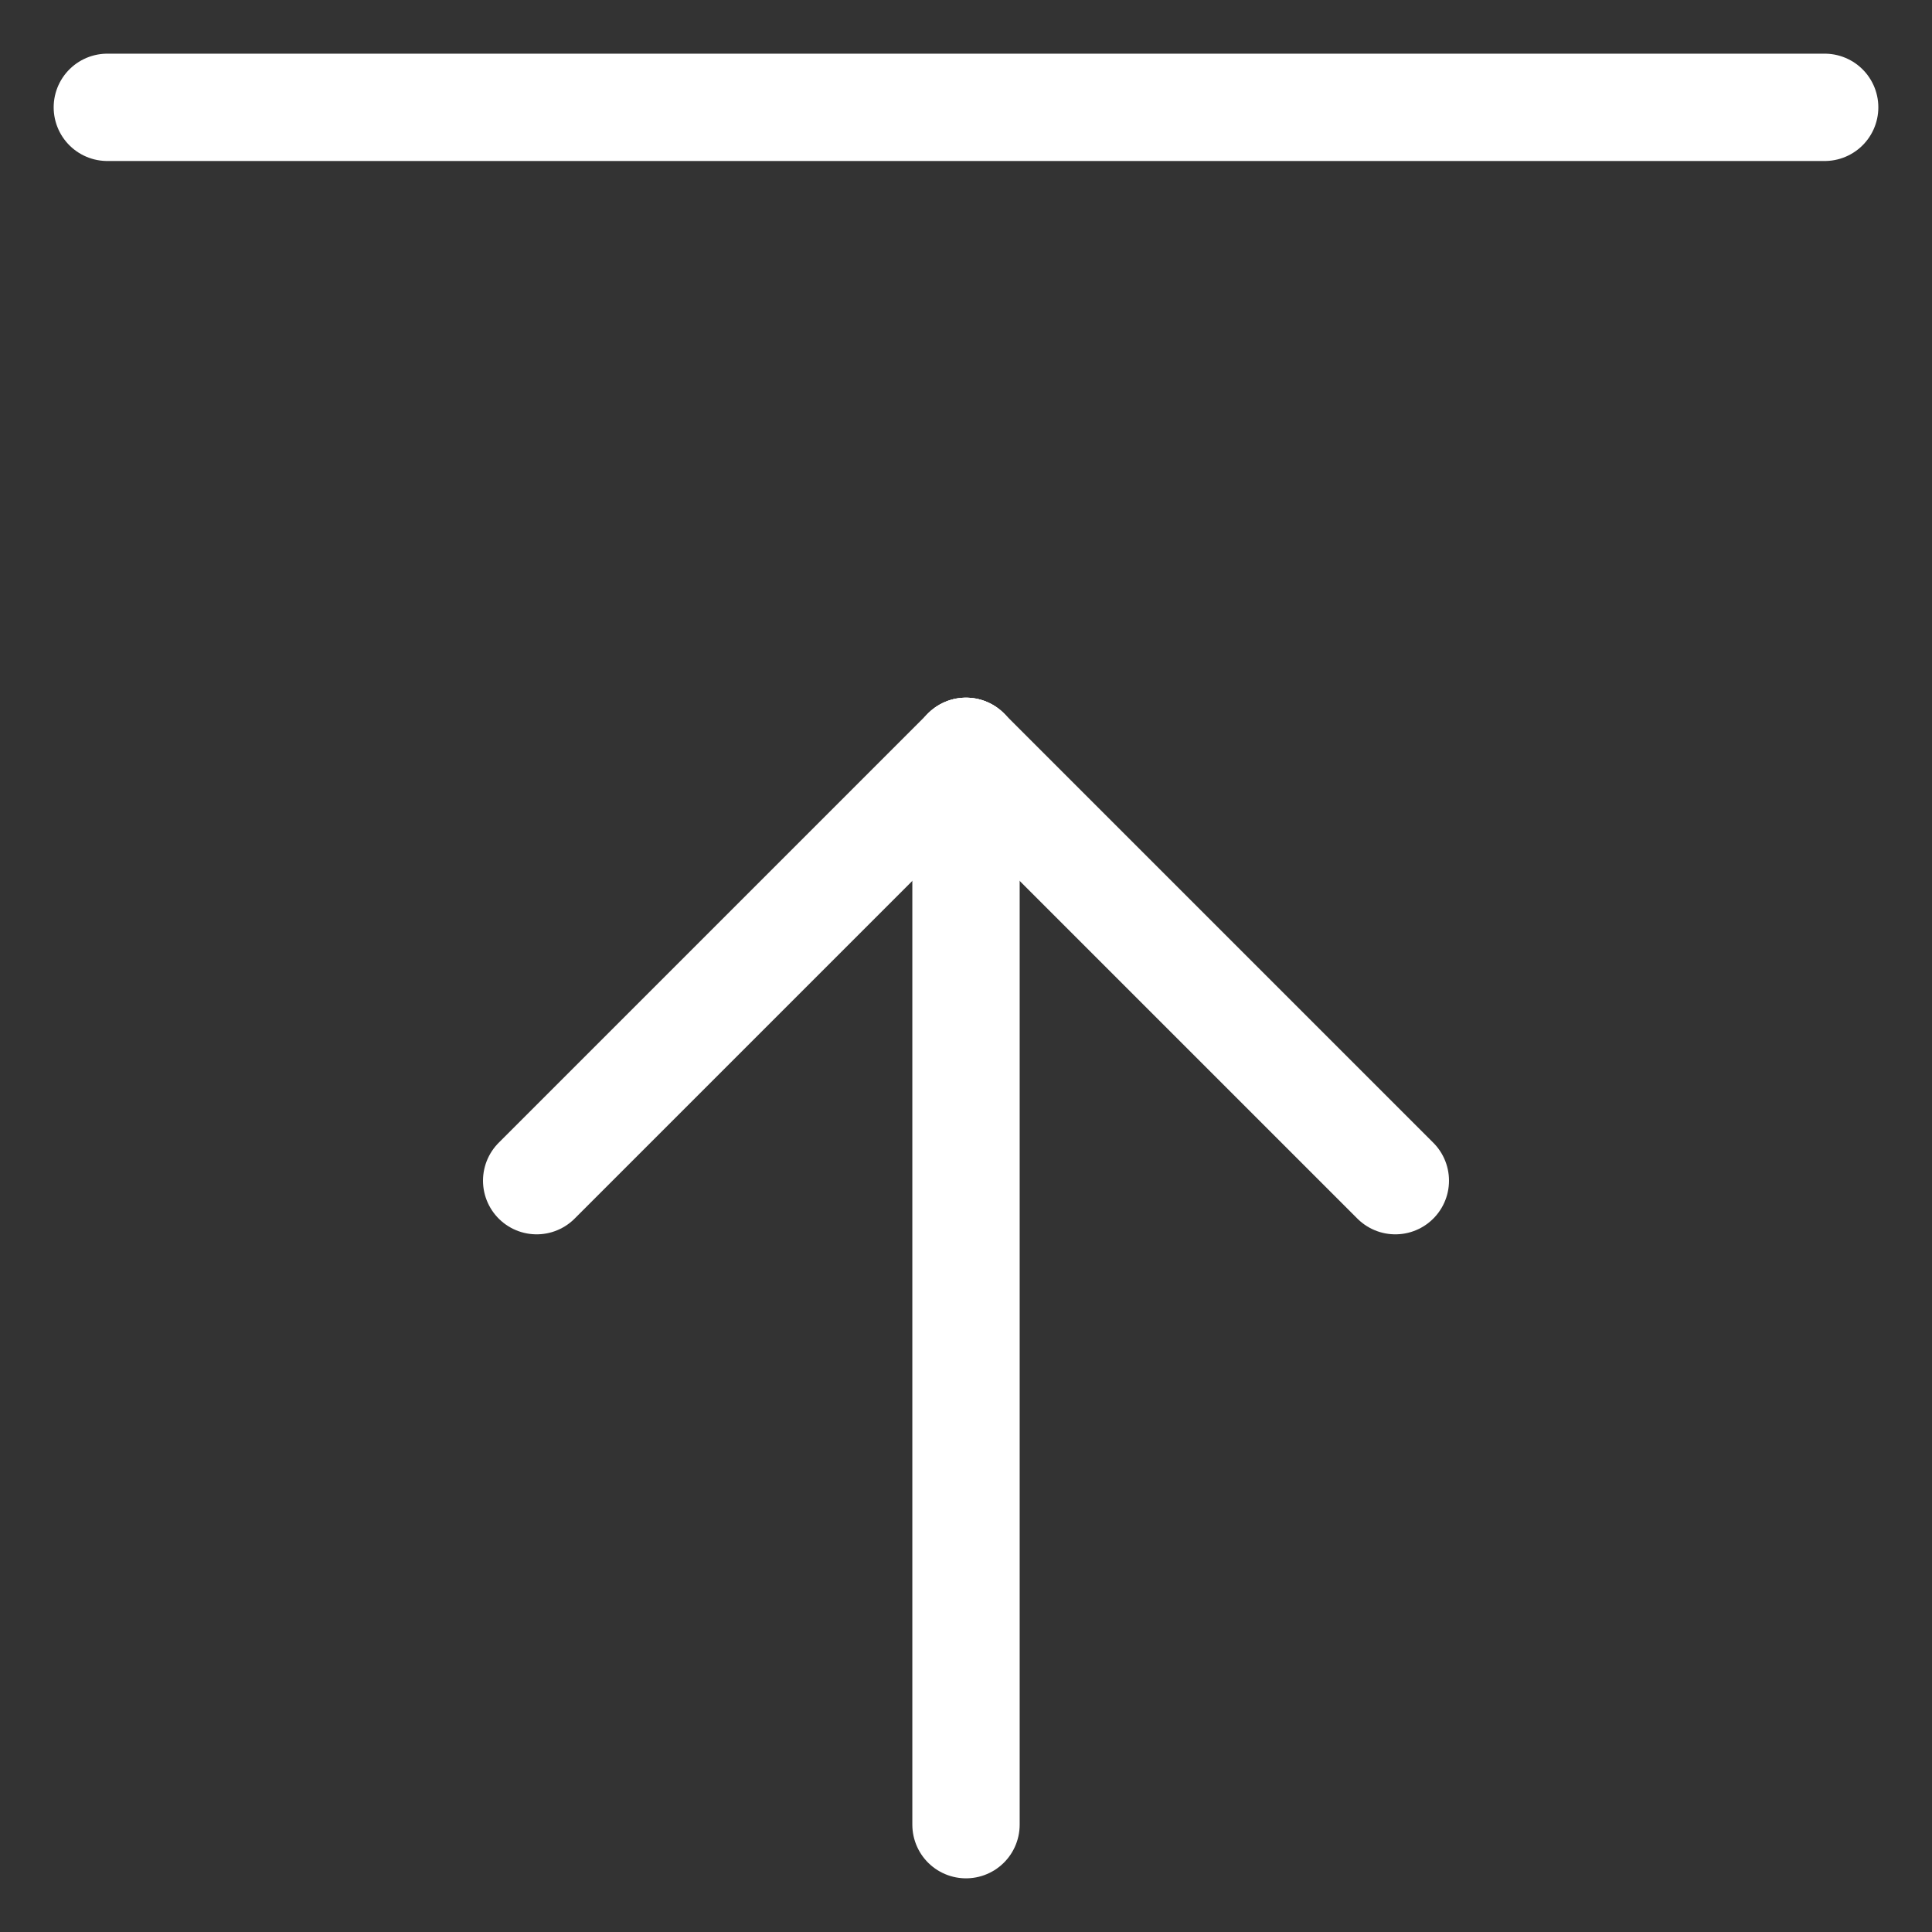
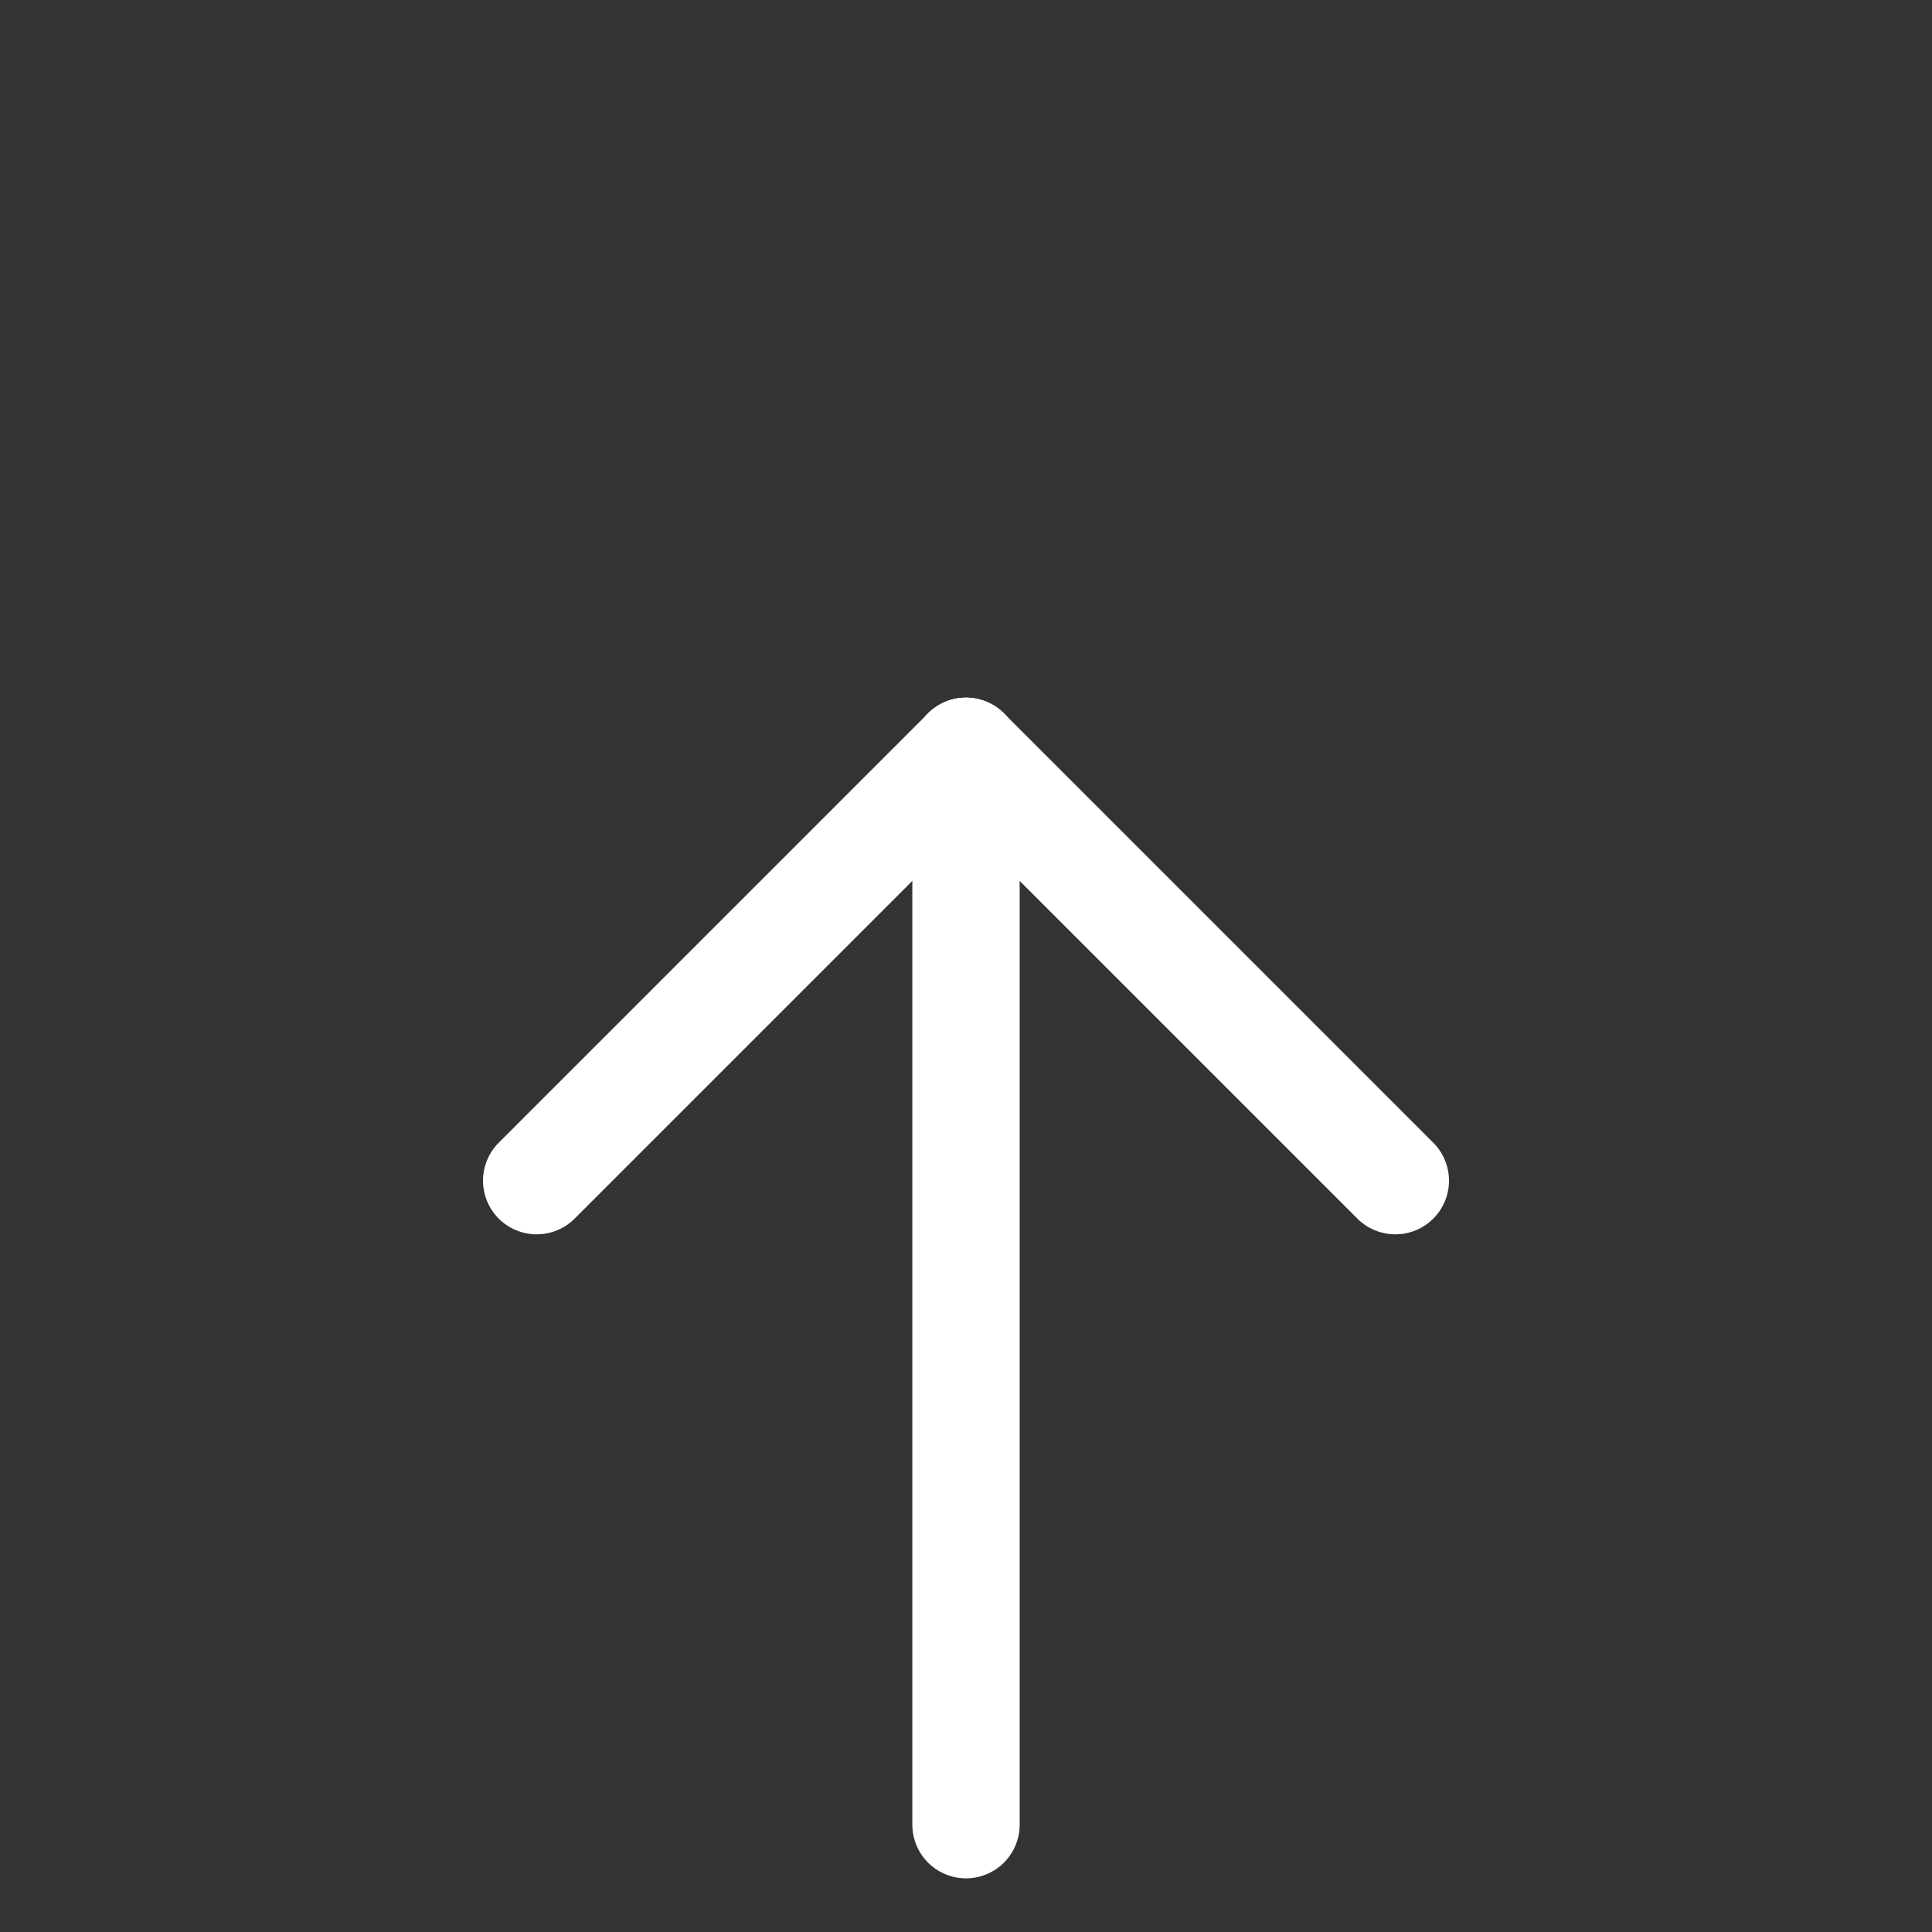
<svg xmlns="http://www.w3.org/2000/svg" width="18" height="18" viewBox="0 0 18 18" fill="none">
  <rect x="0" y="0" width="18" height="18" fill="#333333" stroke="none" />
  <path d="M9 7V17" stroke="white" stroke-linecap="round" stroke-linejoin="round" />
  <path d="M9 7L13 11" stroke="white" stroke-linecap="round" stroke-linejoin="round" />
  <path d="M9 7L5 11" stroke="white" stroke-linecap="round" stroke-linejoin="round" />
-   <path d="M1 1H17" stroke="white" stroke-linecap="round" stroke-linejoin="round" />
</svg>